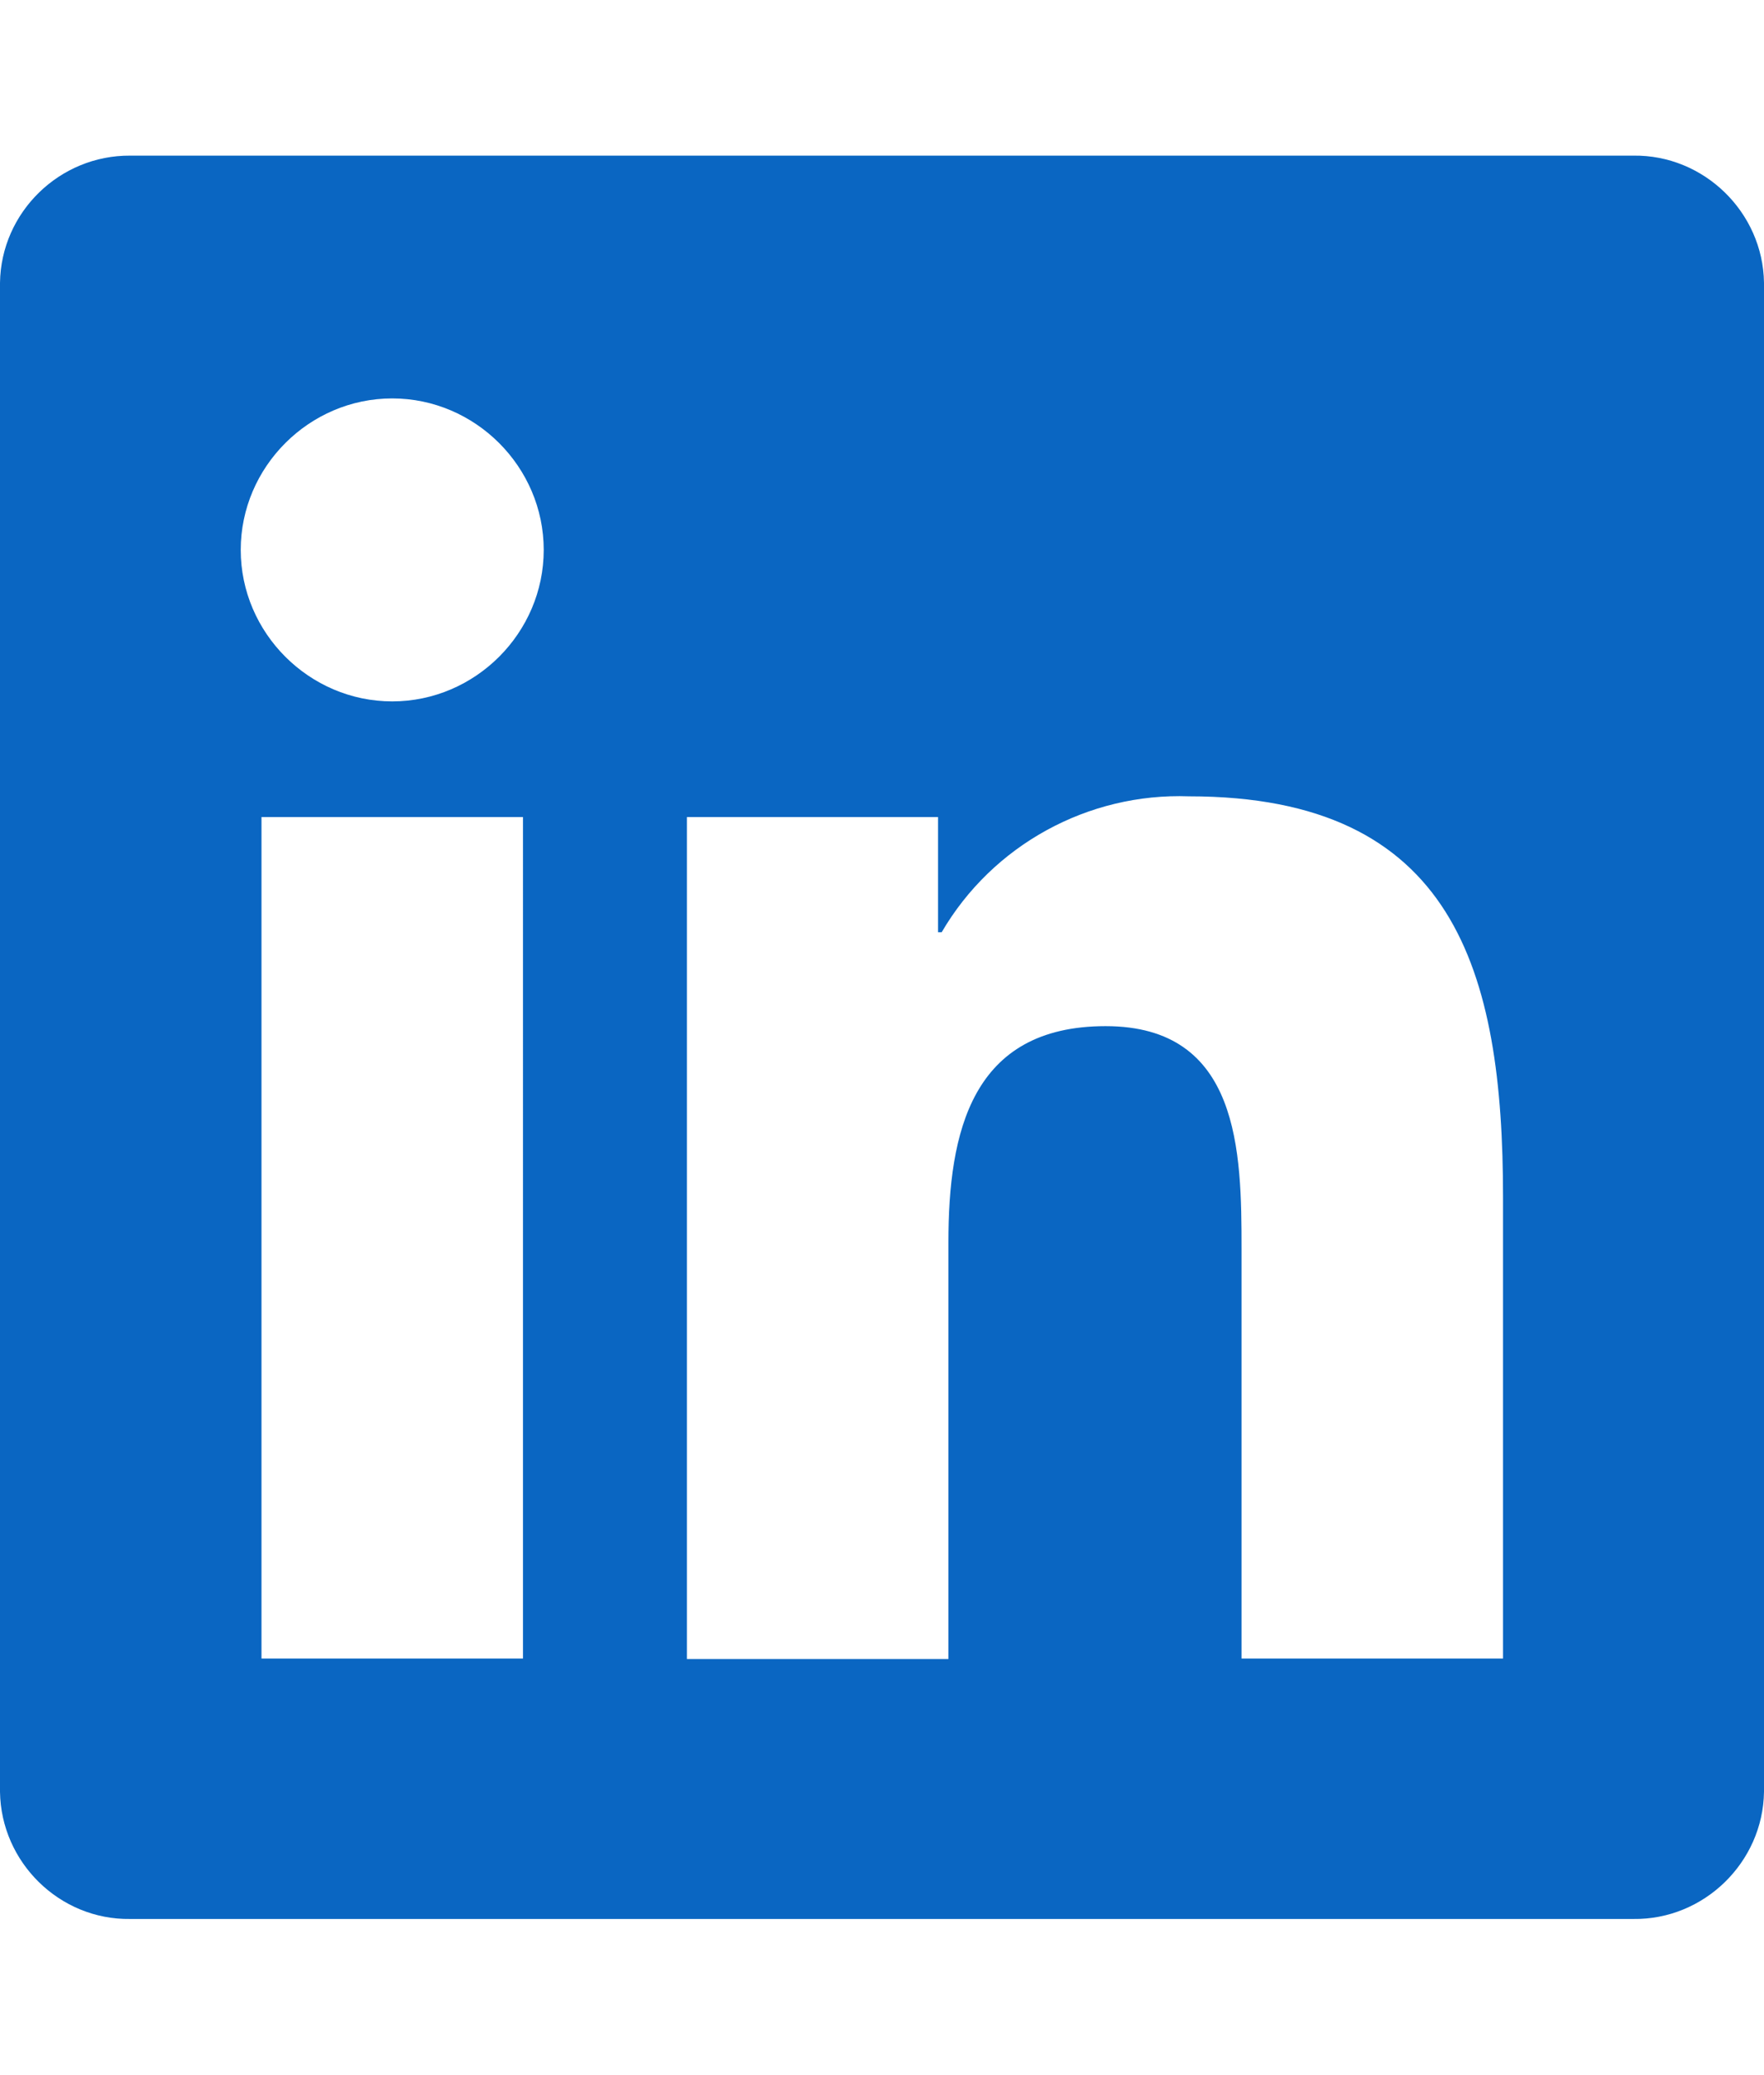
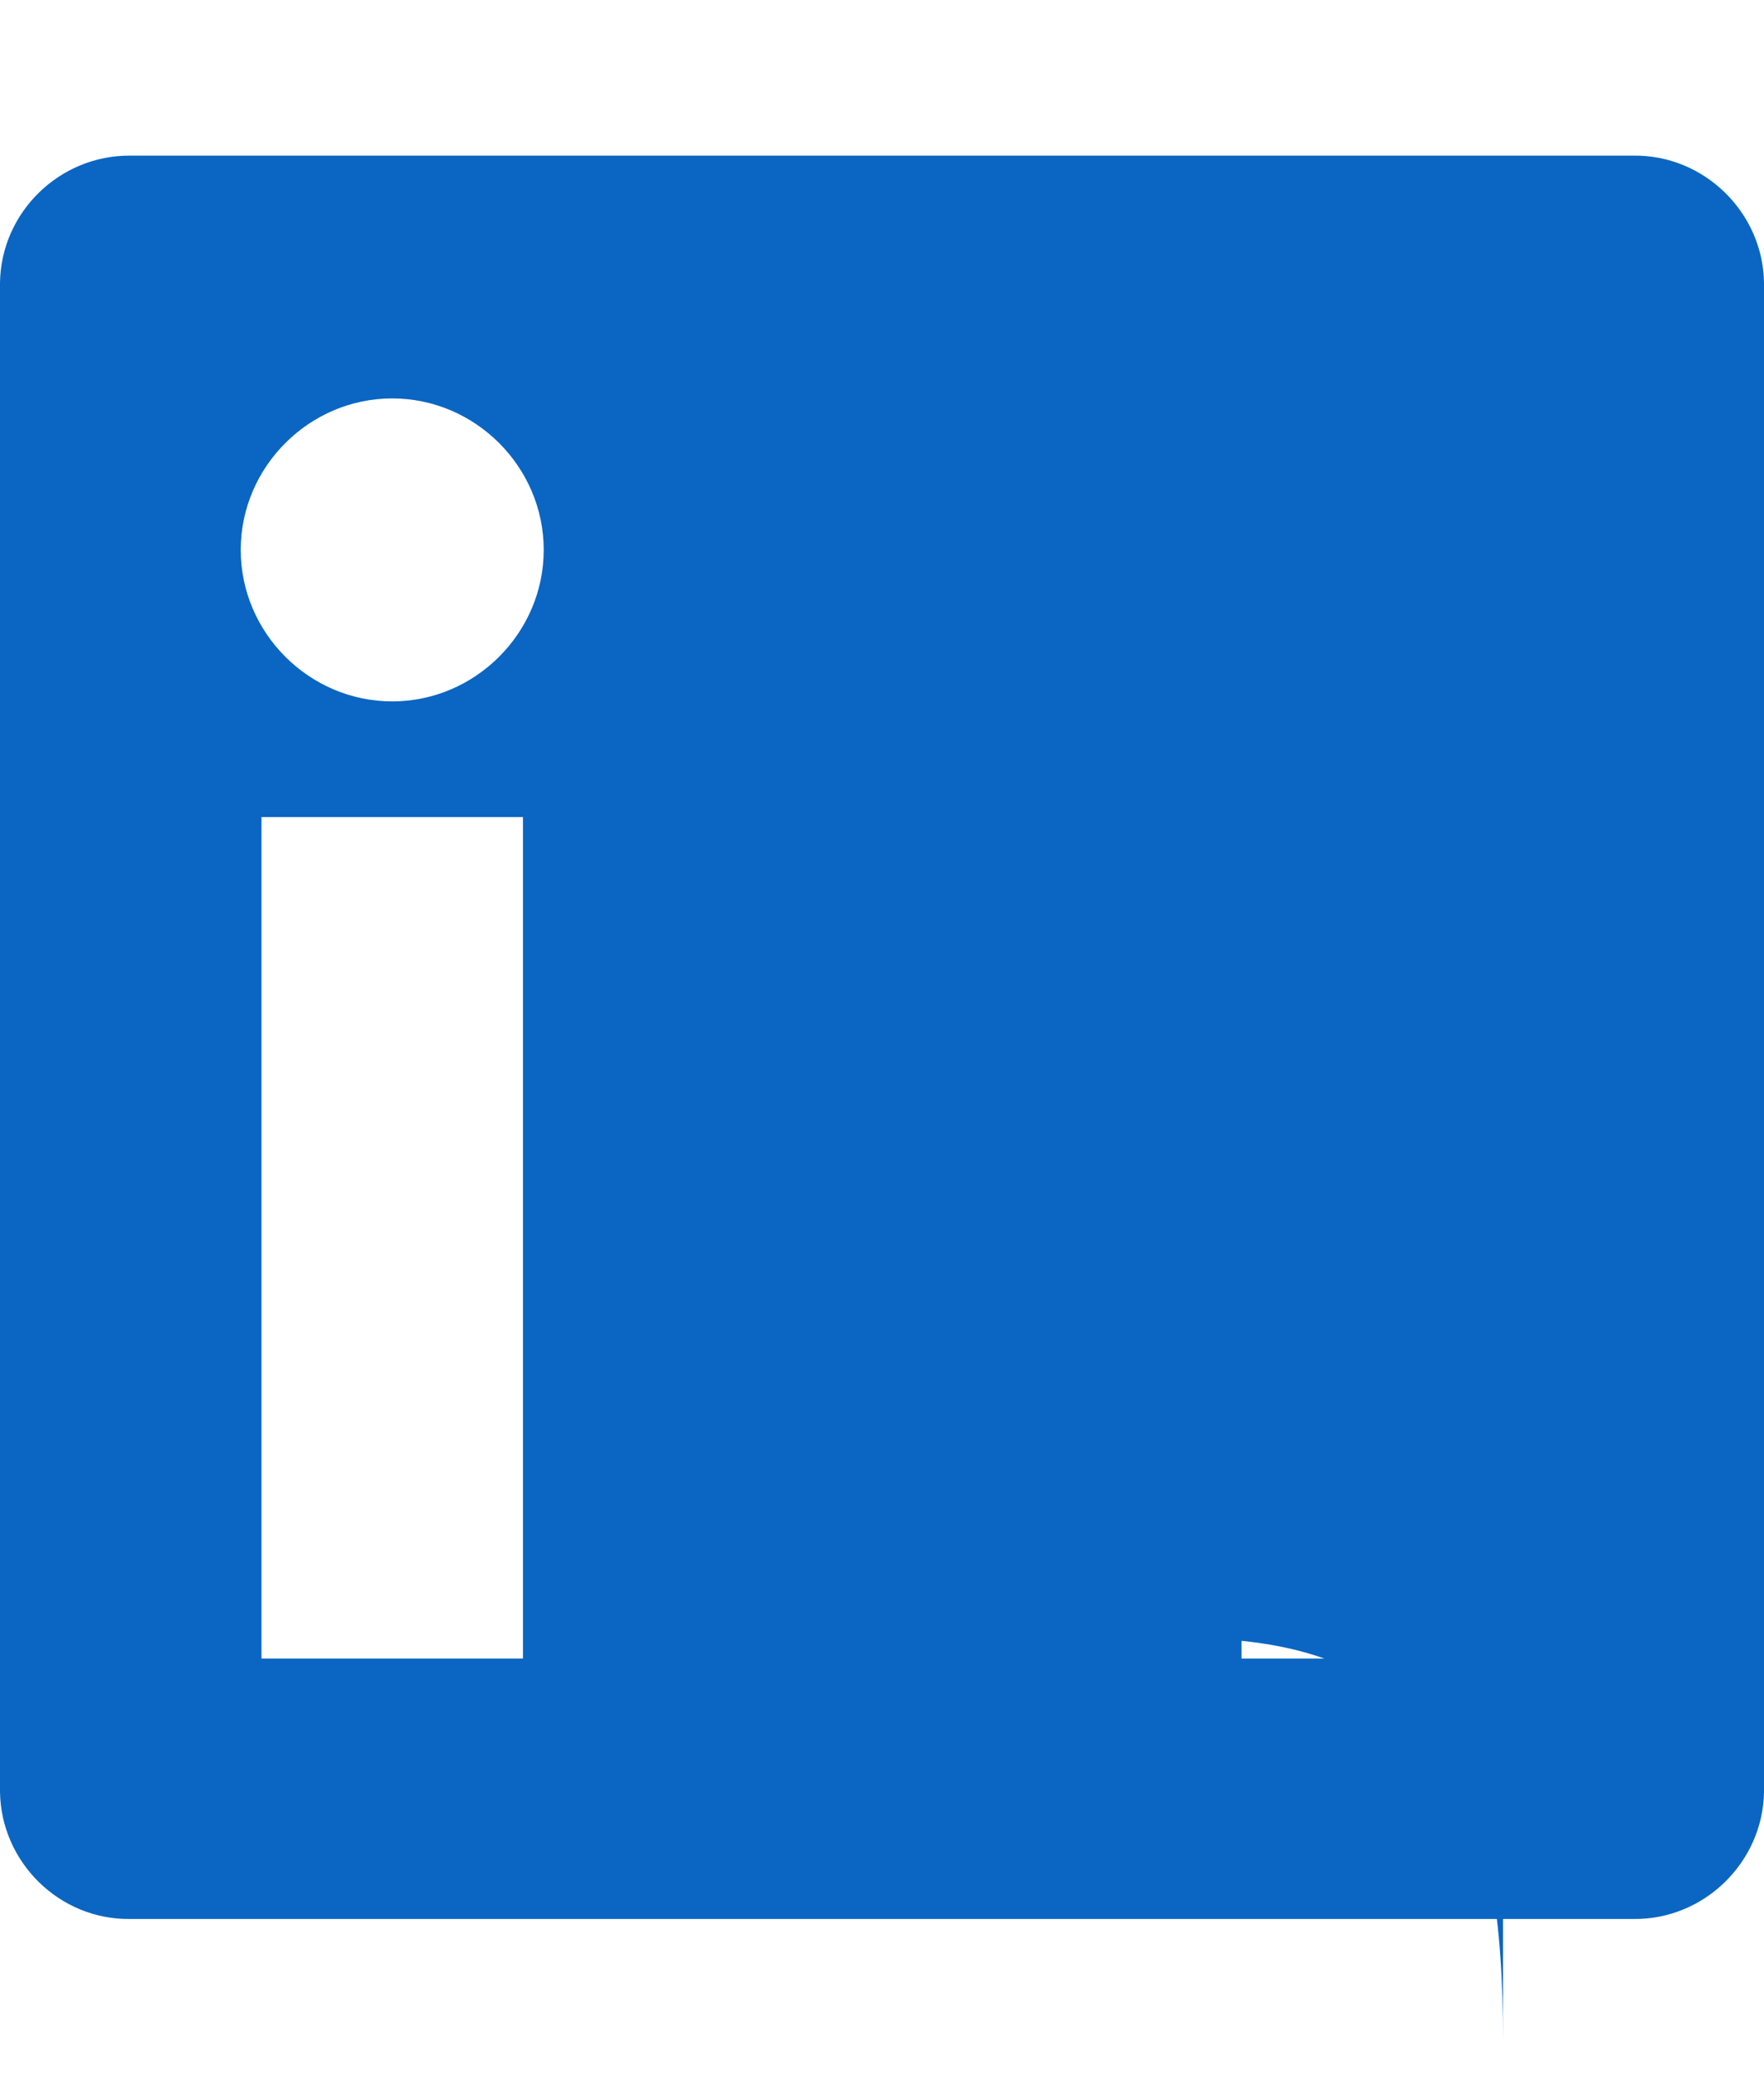
<svg xmlns="http://www.w3.org/2000/svg" id="Ebene_1" viewBox="0 0 34 40">
  <defs>
    <style>.cls-1{fill:#0a66c2;}</style>
  </defs>
-   <path class="cls-1" d="M31.48,3H2.51c-1.36-.01-2.49,1.09-2.51,2.45v29.09c.02,1.36,1.15,2.47,2.51,2.45H31.48c1.36,.02,2.5-1.09,2.52-2.45V5.45c-.02-1.36-1.16-2.47-2.52-2.45ZM10.08,31.97H5.04V15.75h5.04V31.97Zm.4-21.37c0,1.6-1.32,2.92-2.92,2.92h0c-1.6,0-2.92-1.32-2.92-2.92s1.32-2.92,2.92-2.92,2.92,1.32,2.92,2.92h0ZM28.97,31.97h-5.04v-7.89c0-1.88-.03-4.3-2.62-4.3s-3.03,2.05-3.03,4.17v8.03h-5.04V15.75h4.84v2.22h.07c.98-1.68,2.82-2.69,4.77-2.62,5.11,0,6.05,3.36,6.05,7.73v8.9Z" />
+   <path class="cls-1" d="M31.48,3H2.51c-1.36-.01-2.49,1.09-2.51,2.45v29.09c.02,1.36,1.15,2.47,2.51,2.45H31.48c1.36,.02,2.5-1.09,2.52-2.45V5.45c-.02-1.36-1.16-2.47-2.52-2.45ZM10.08,31.97H5.04V15.75h5.04V31.97Zm.4-21.37c0,1.6-1.32,2.92-2.92,2.92h0c-1.6,0-2.92-1.32-2.92-2.92s1.32-2.92,2.92-2.92,2.92,1.32,2.92,2.92h0ZM28.97,31.97h-5.04v-7.89c0-1.88-.03-4.3-2.62-4.3s-3.03,2.05-3.03,4.17v8.03h-5.04h4.84v2.22h.07c.98-1.68,2.82-2.69,4.77-2.62,5.11,0,6.05,3.36,6.05,7.73v8.9Z" />
</svg>